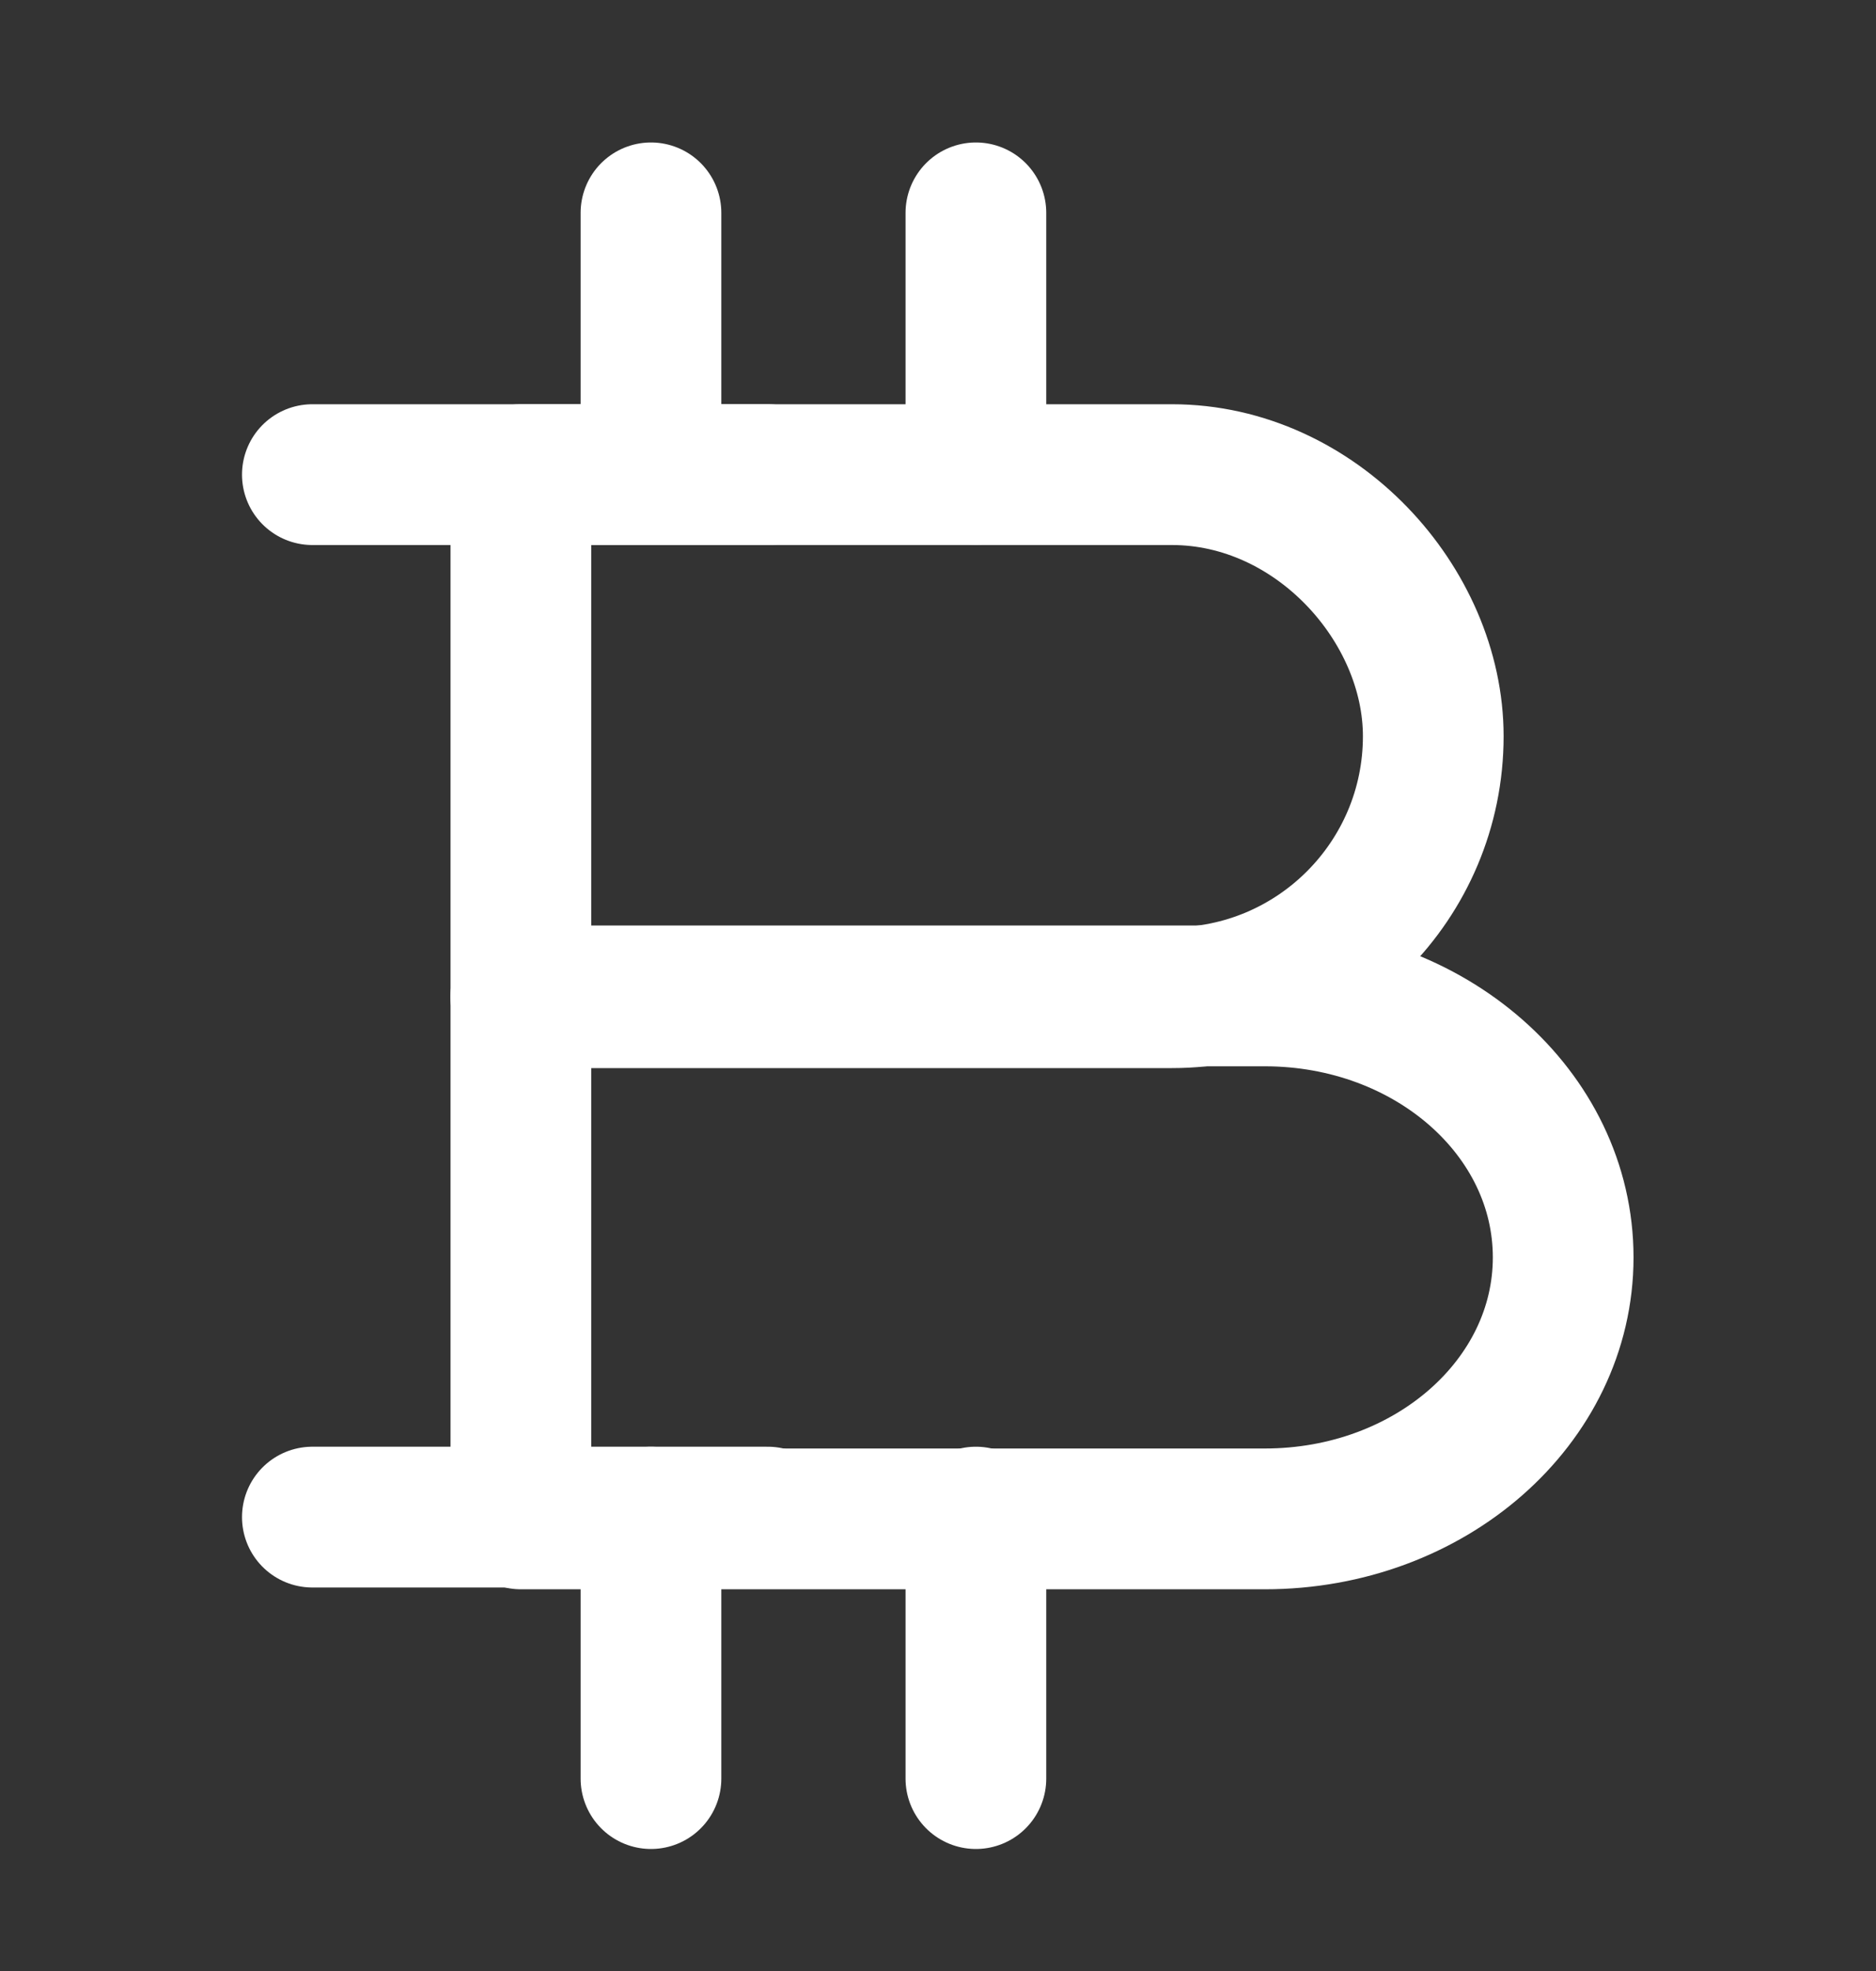
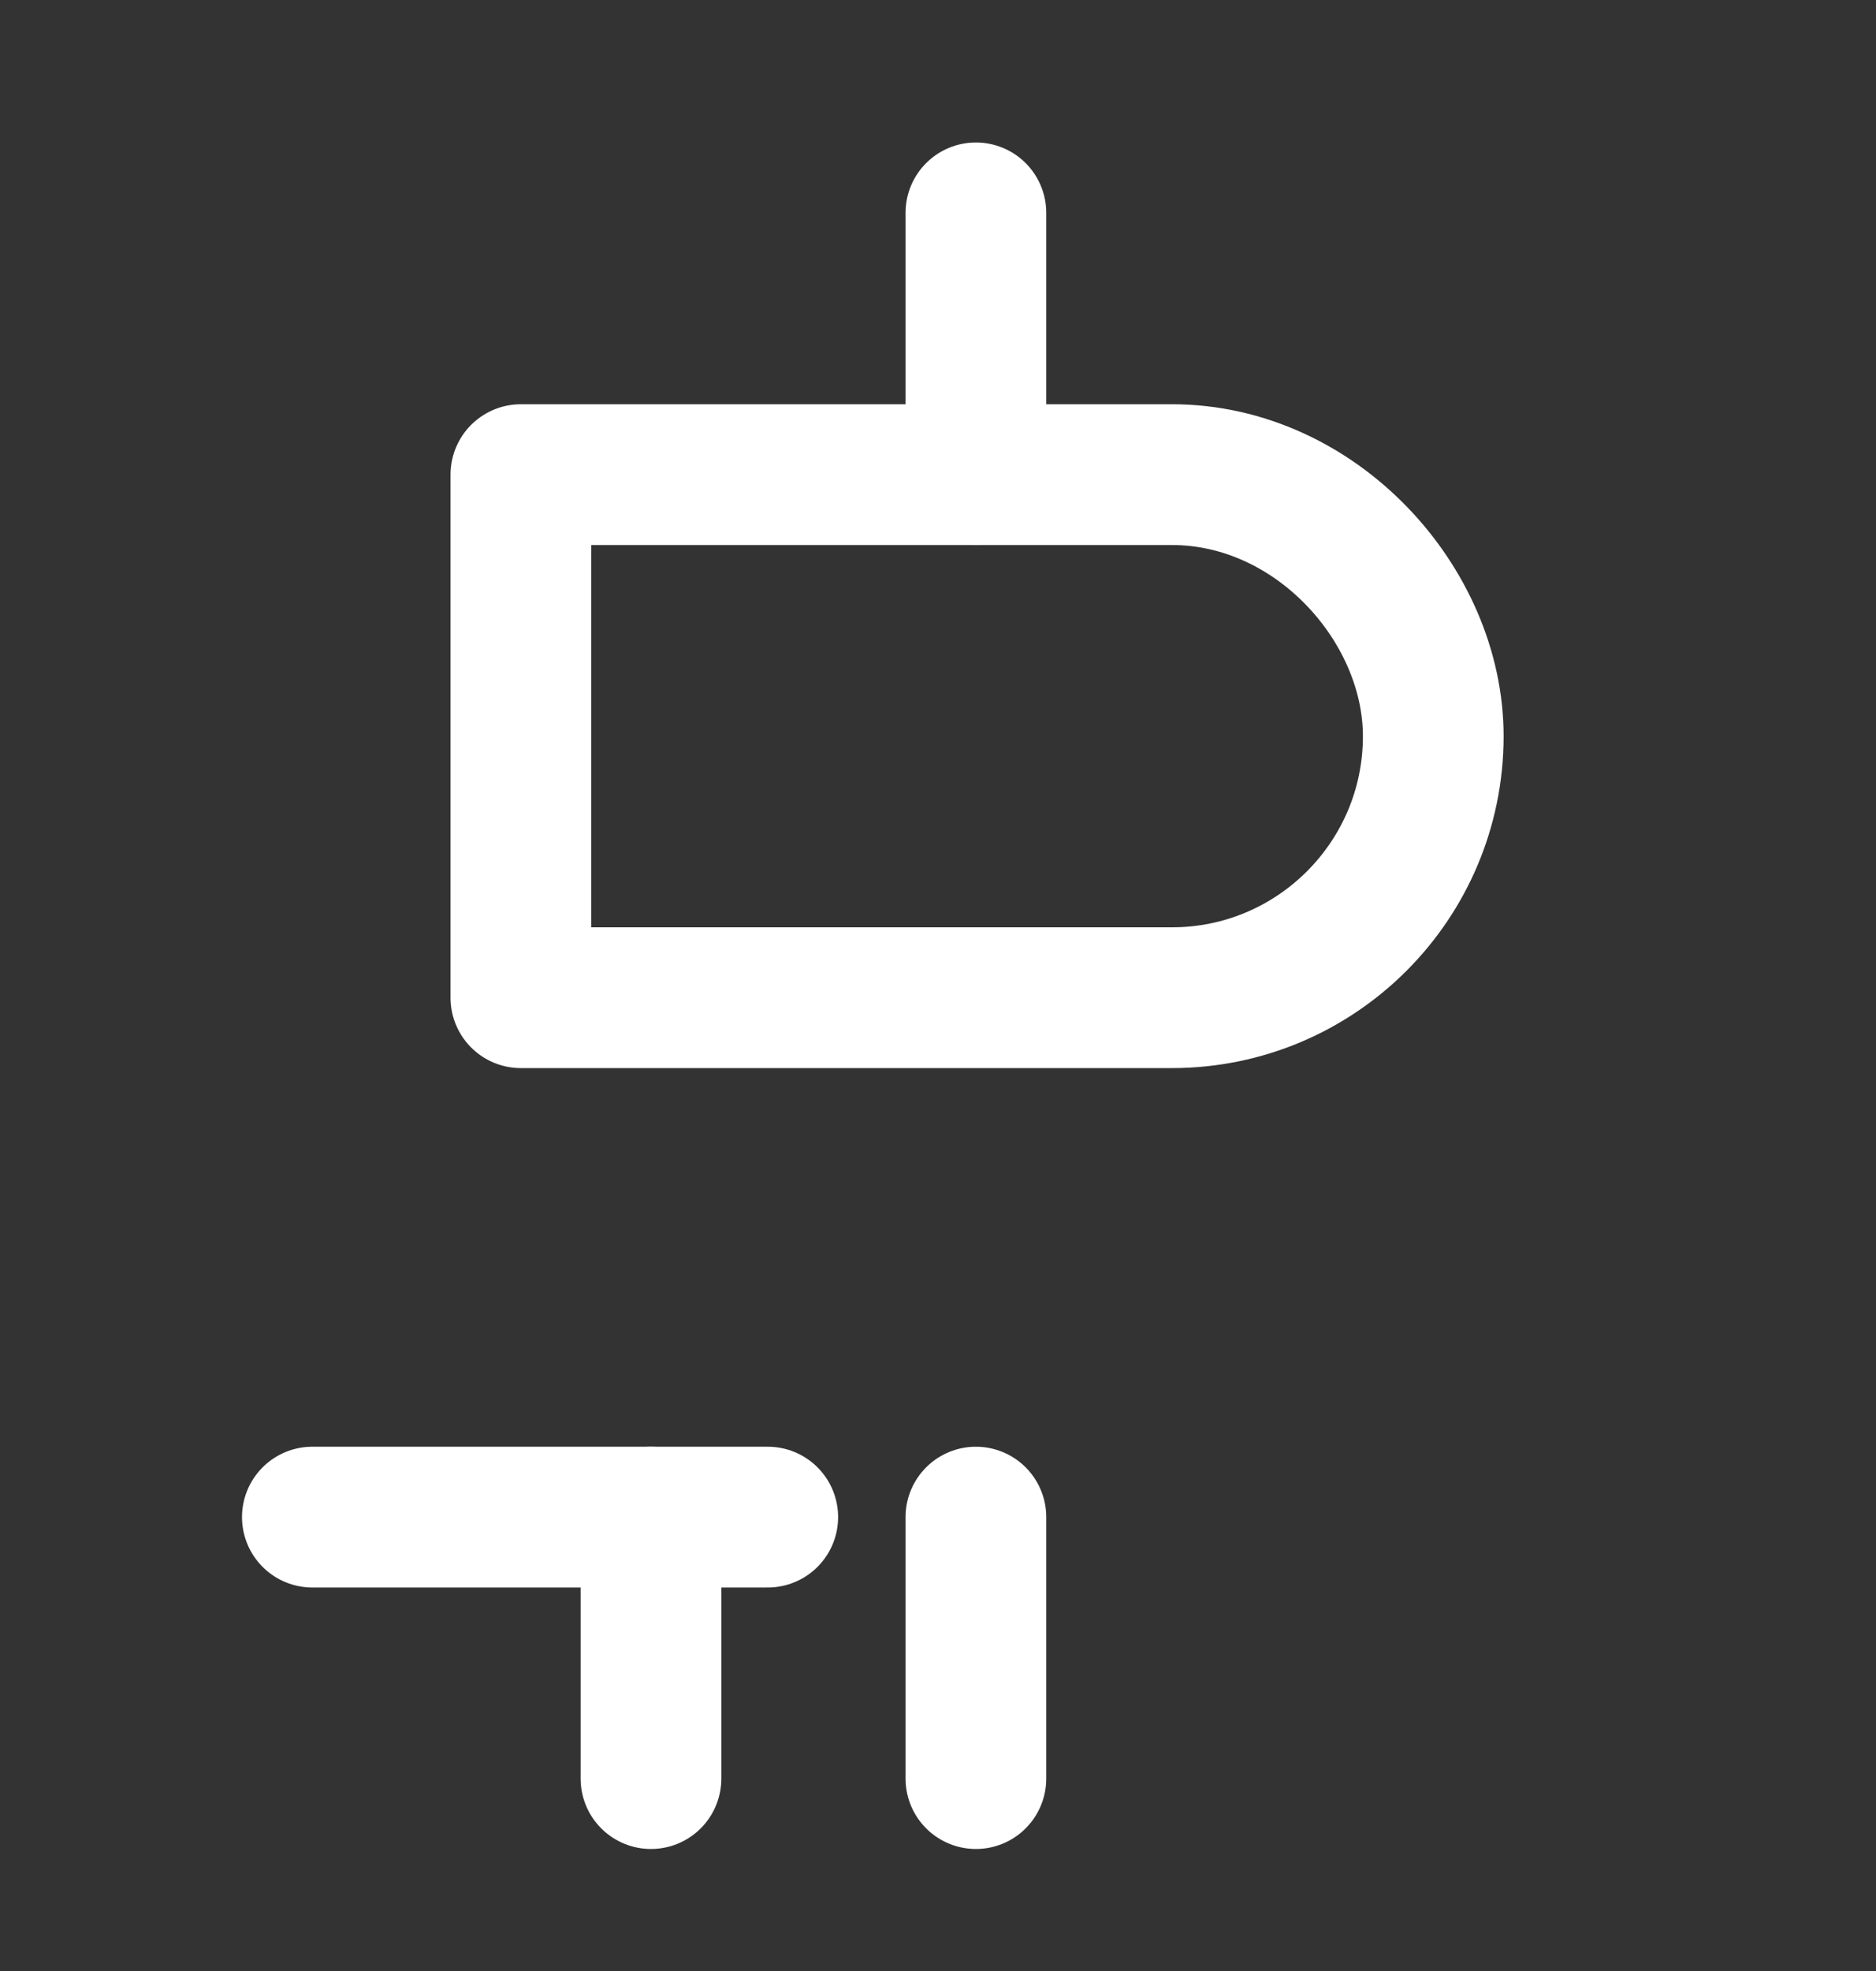
<svg xmlns="http://www.w3.org/2000/svg" width="20" height="21" viewBox="0 0 20 21" fill="none">
  <rect x="0" y="0" width="20" height="21" fill="#333333" stroke="none" />
  <path d="M5.553 5.057H12.494C14.032 5.057 15.28 6.442 15.28 7.844C15.28 9.382 14.032 10.63 12.494 10.63H5.553V5.057Z" stroke="white" stroke-width="1.5" stroke-miterlimit="10" stroke-linecap="round" stroke-linejoin="round" />
-   <path d="M5.553 10.611H13.485C15.246 10.611 16.665 11.858 16.665 13.397C16.665 14.935 15.246 16.183 13.485 16.183H5.553V10.611Z" stroke="white" stroke-width="1.5" stroke-miterlimit="10" stroke-linecap="round" stroke-linejoin="round" />
  <path d="M10.404 16.164V18.95" stroke="white" stroke-width="1.5" stroke-miterlimit="10" stroke-linecap="round" stroke-linejoin="round" />
  <path d="M6.94 16.164V18.95" stroke="white" stroke-width="1.5" stroke-miterlimit="10" stroke-linecap="round" stroke-linejoin="round" />
  <path d="M10.404 2.268V5.054" stroke="white" stroke-width="1.5" stroke-miterlimit="10" stroke-linecap="round" stroke-linejoin="round" />
-   <path d="M6.94 2.268V5.054" stroke="white" stroke-width="1.5" stroke-miterlimit="10" stroke-linecap="round" stroke-linejoin="round" />
-   <path d="M8.185 5.057H3.33" stroke="white" stroke-width="1.5" stroke-miterlimit="10" stroke-linecap="round" stroke-linejoin="round" />
  <path d="M8.185 16.164H3.33" stroke="white" stroke-width="1.5" stroke-miterlimit="10" stroke-linecap="round" stroke-linejoin="round" />
</svg>